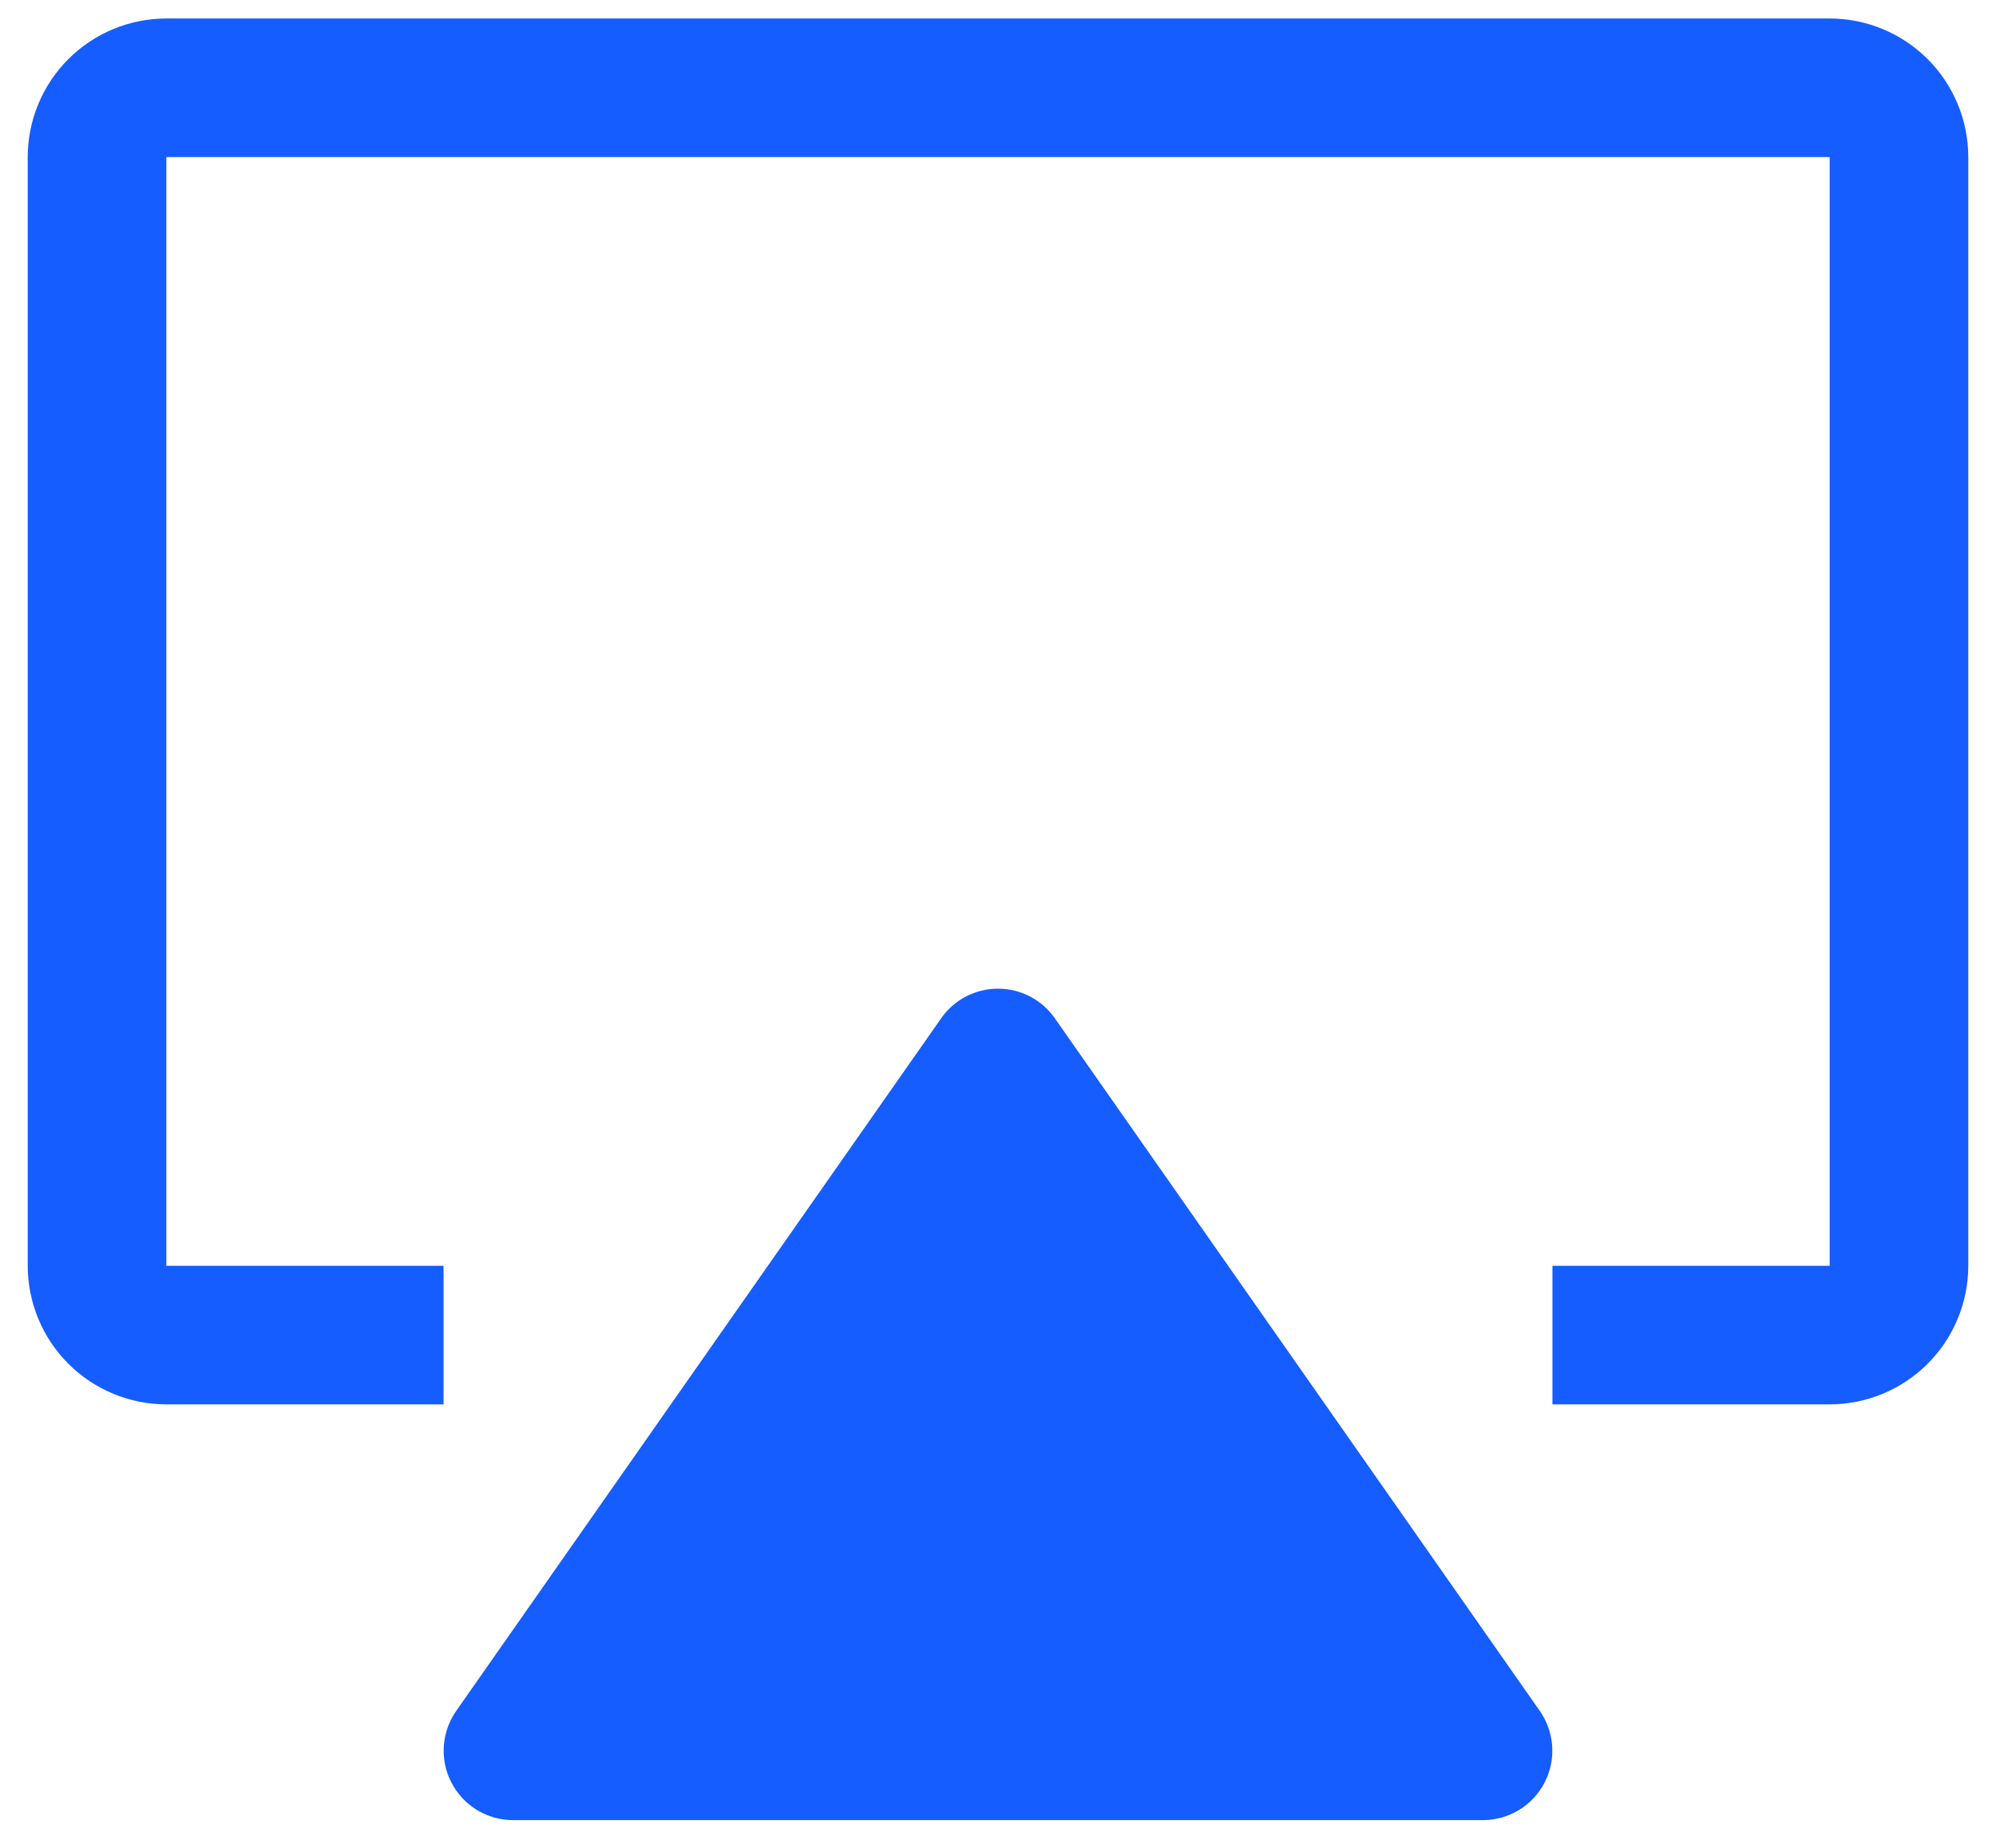
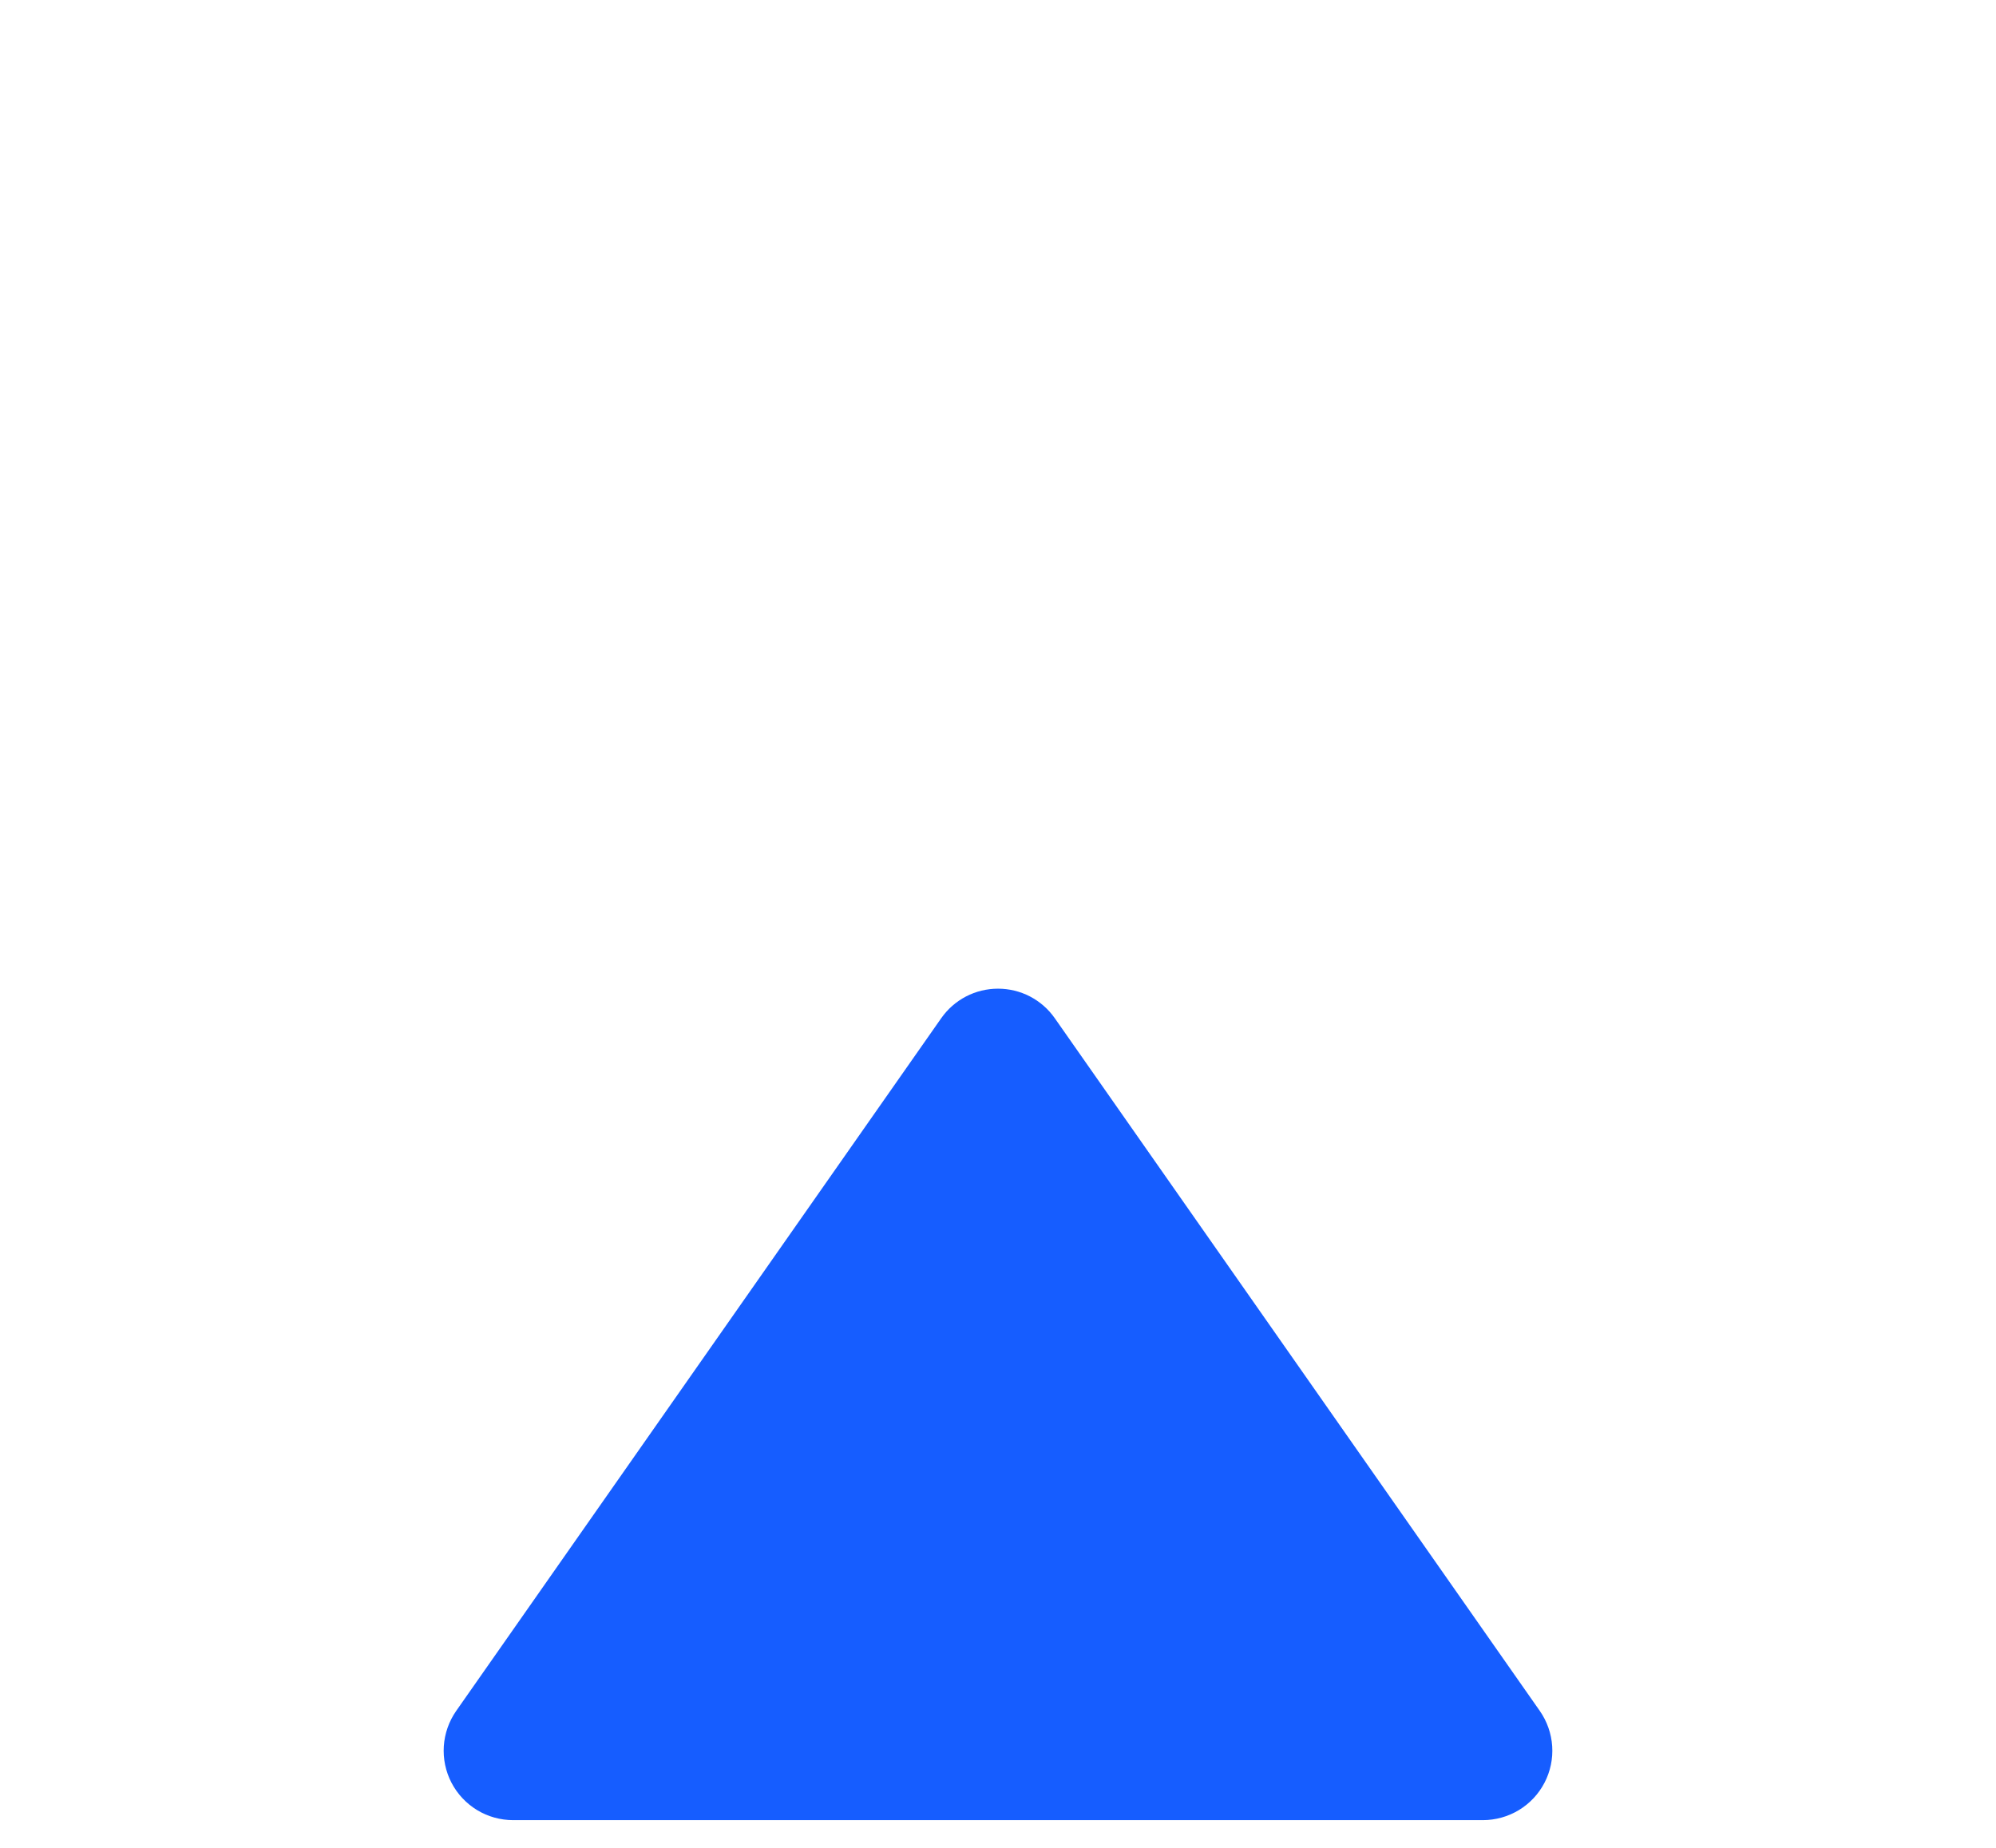
<svg xmlns="http://www.w3.org/2000/svg" width="54" height="50" viewBox="0 0 54 50" fill="none">
  <path d="M40.117 49.25H13.883C13.539 49.25 13.201 49.156 12.907 48.978C12.614 48.799 12.374 48.544 12.215 48.239C12.056 47.934 11.985 47.591 12.007 47.248C12.03 46.905 12.146 46.575 12.343 46.293L25.464 27.551C25.637 27.304 25.867 27.102 26.134 26.963C26.402 26.824 26.699 26.752 27 26.752C27.301 26.752 27.598 26.824 27.866 26.963C28.133 27.102 28.363 27.304 28.536 27.551L41.657 46.293C41.854 46.575 41.97 46.905 41.993 47.248C42.016 47.59 41.944 47.933 41.785 48.238C41.627 48.543 41.388 48.798 41.094 48.977C40.8 49.155 40.461 49.25 40.117 49.25Z" fill="#165DFF" />
-   <path d="M49.5 38H42V34.25H49.5V4.25H4.5V34.25H12V38H4.5C3.506 37.999 2.552 37.604 1.849 36.901C1.146 36.197 0.751 35.244 0.75 34.25V4.25C0.751 3.256 1.146 2.302 1.849 1.599C2.552 0.896 3.506 0.501 4.5 0.5H49.5C50.494 0.501 51.447 0.896 52.151 1.599C52.854 2.302 53.249 3.256 53.25 4.25V34.25C53.249 35.244 52.854 36.197 52.151 36.901C51.447 37.604 50.494 37.999 49.5 38Z" fill="#165DFF" />
</svg>